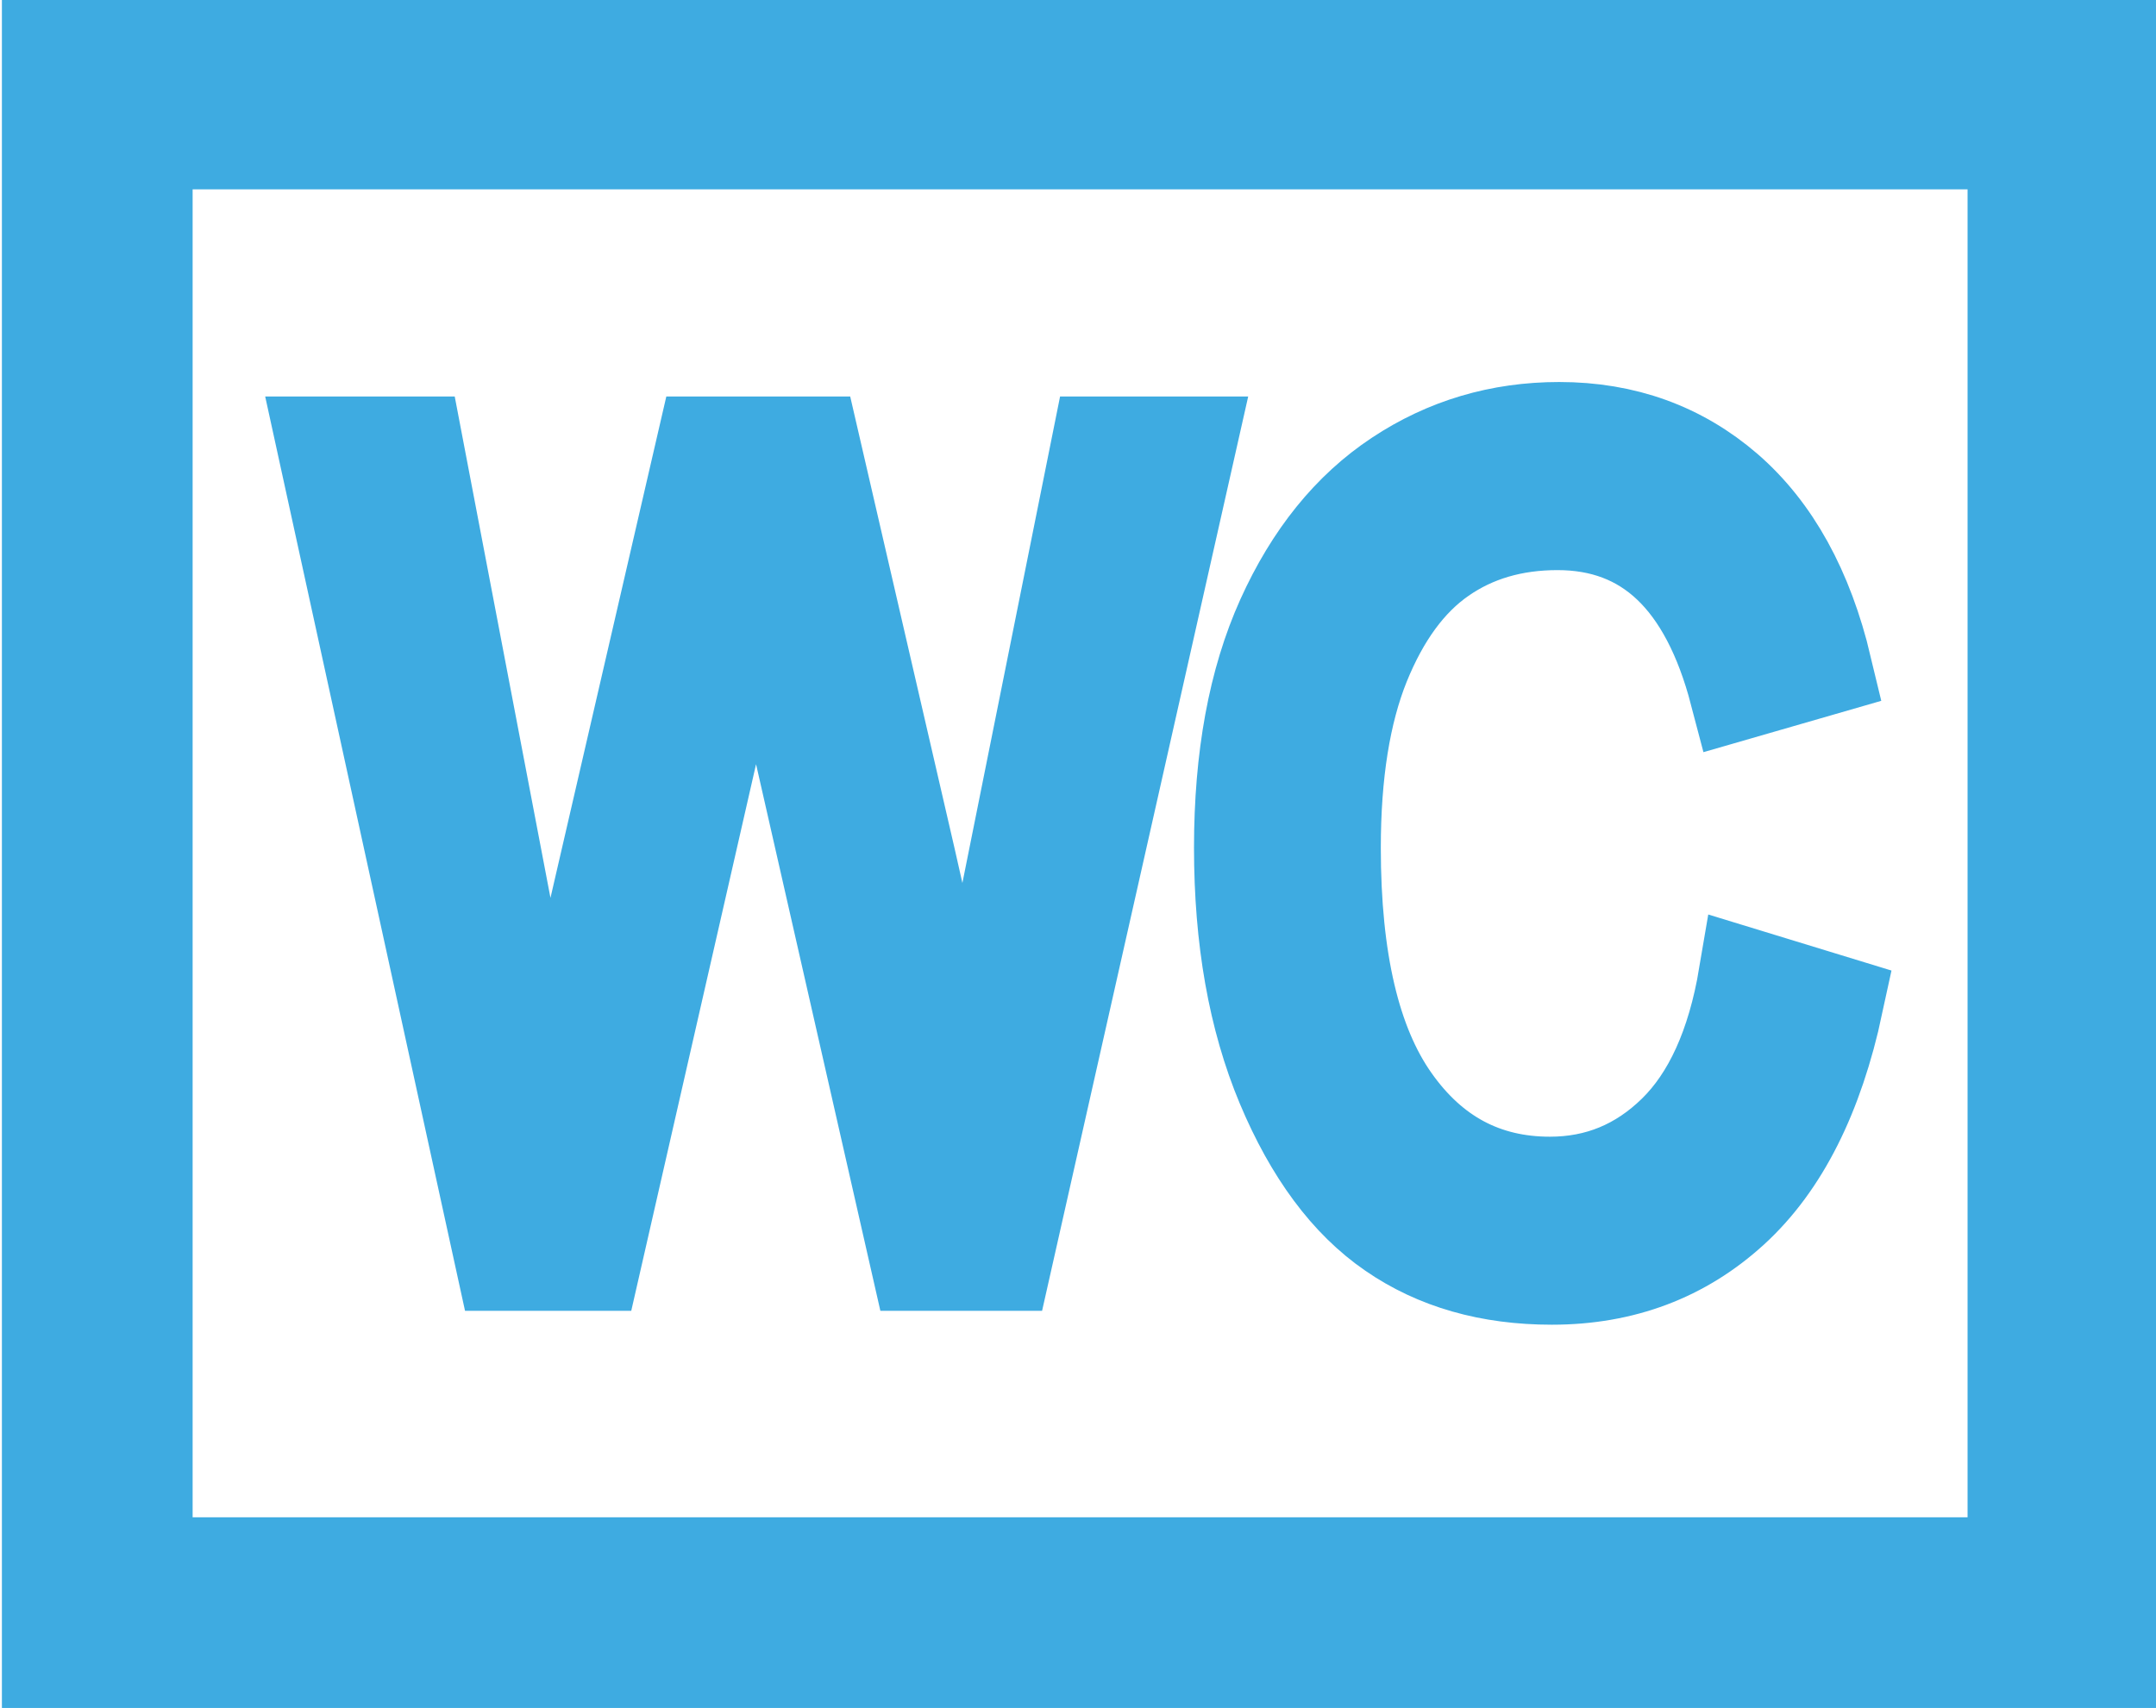
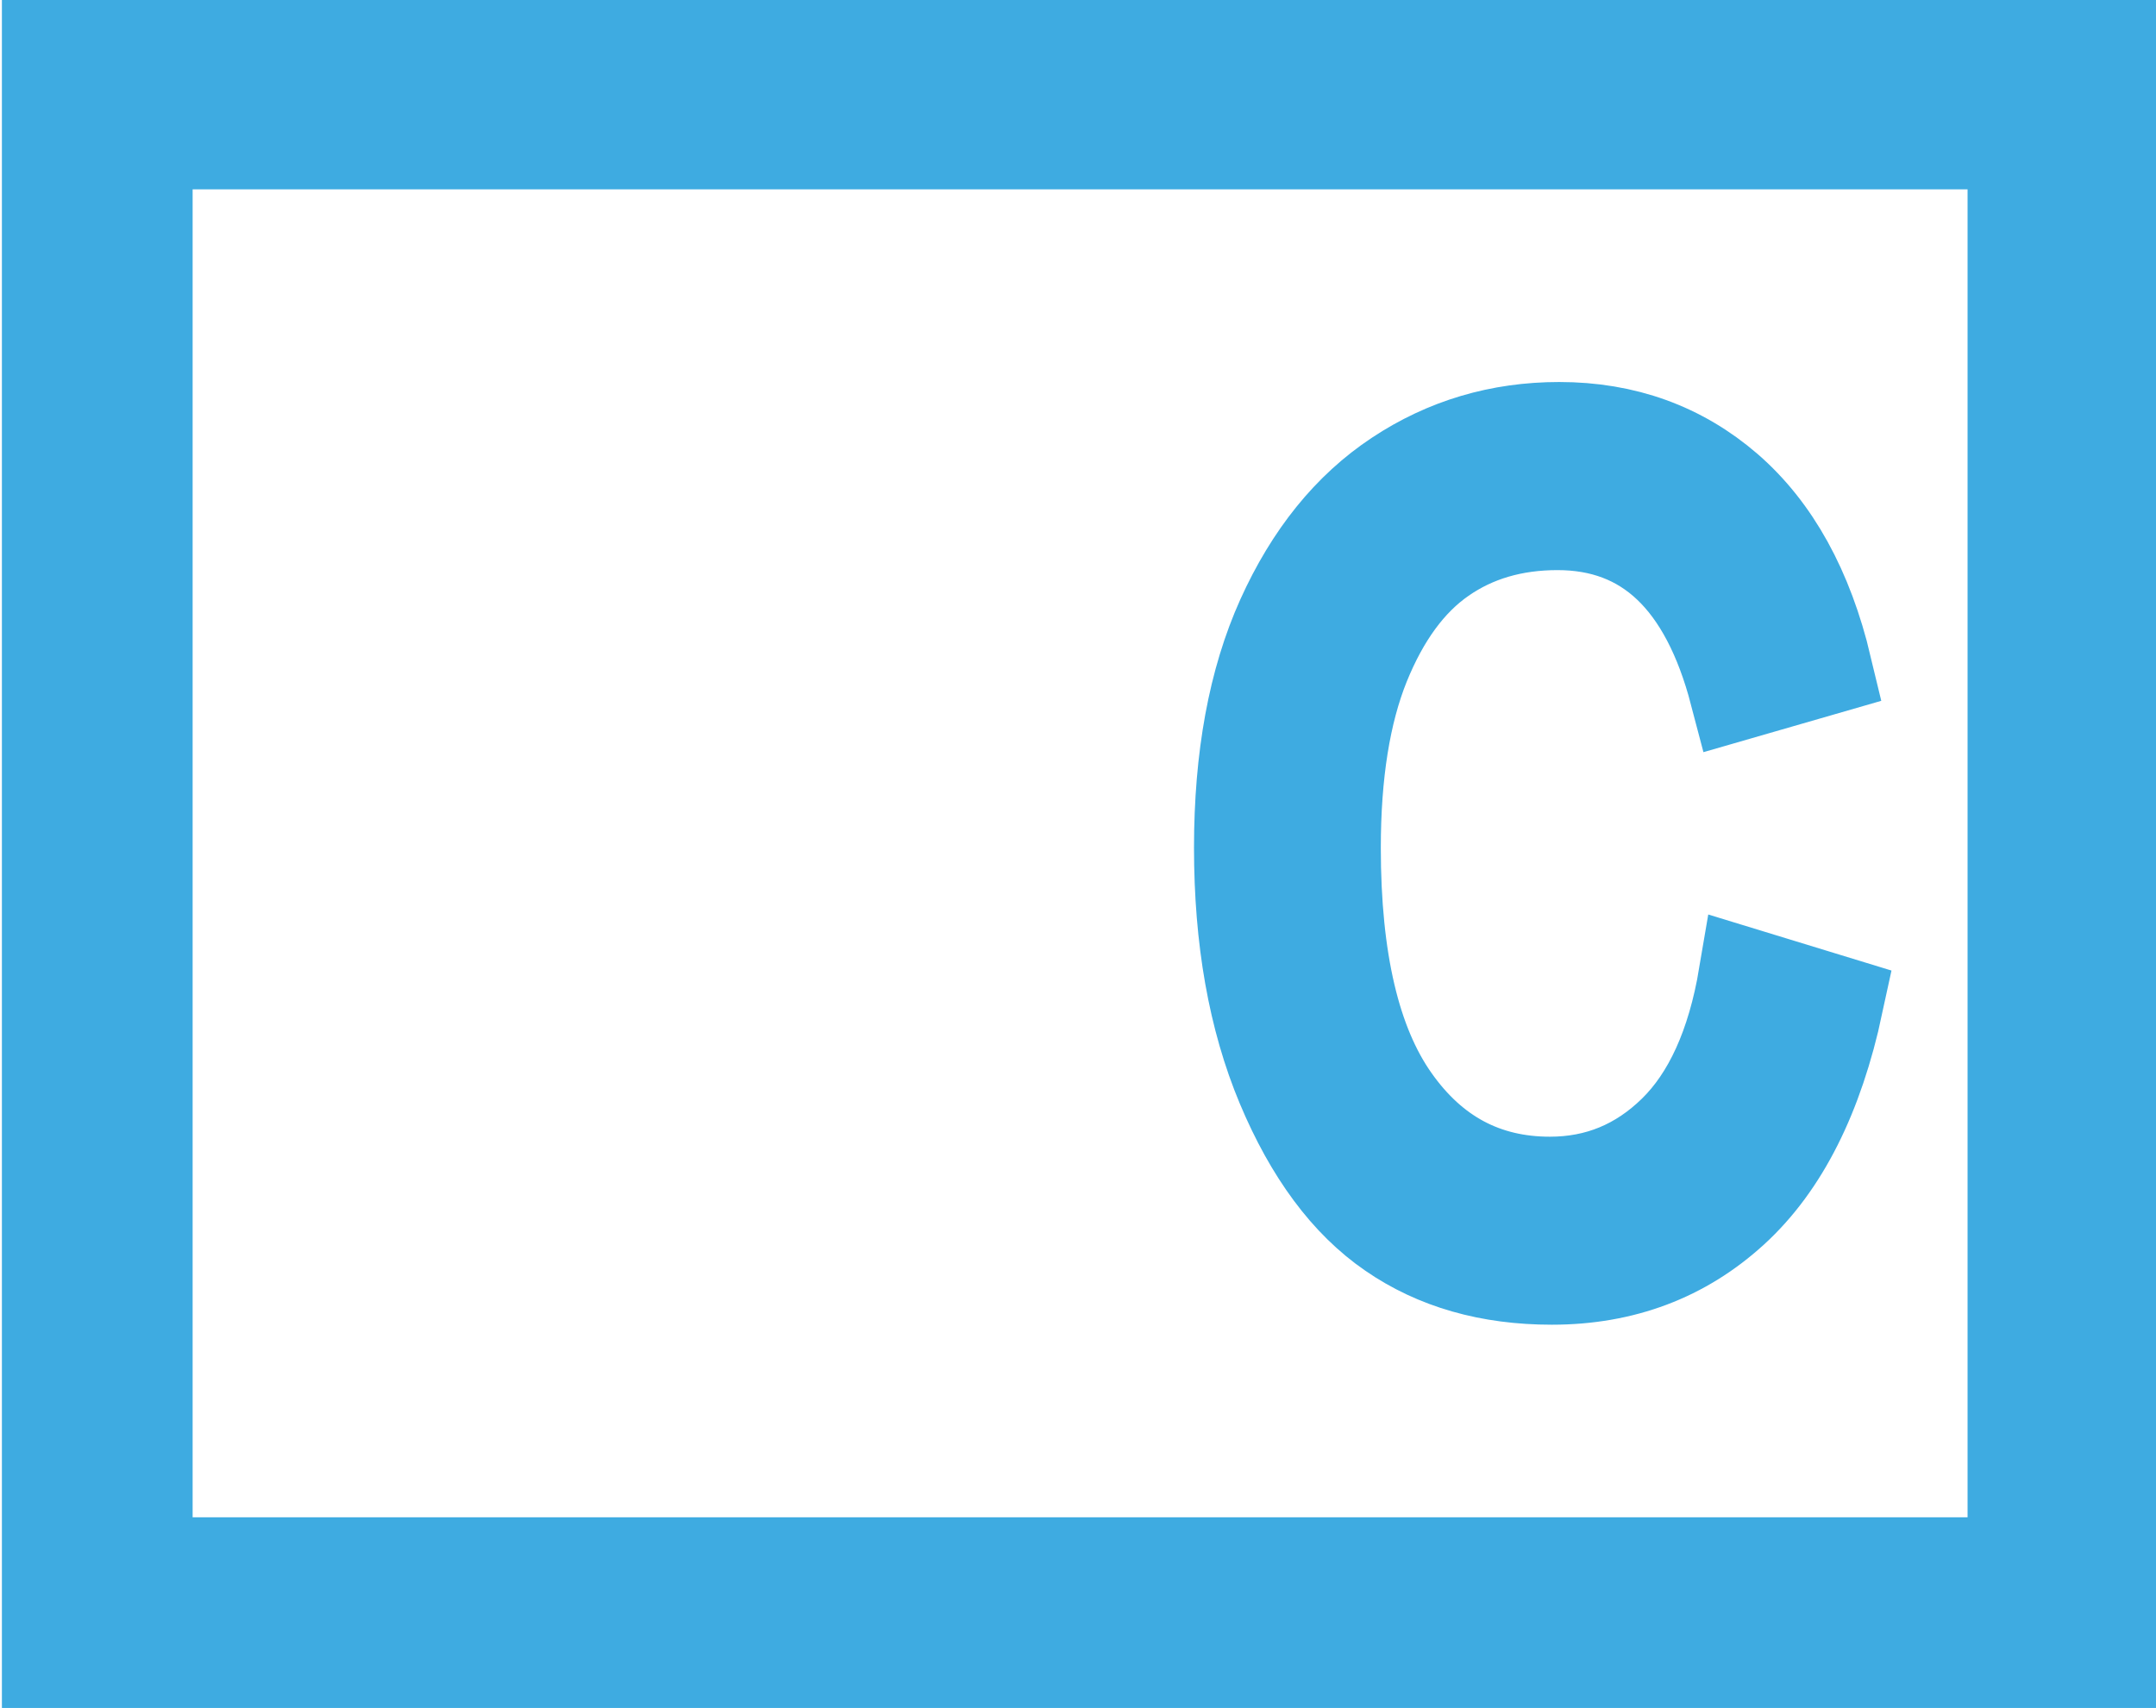
<svg xmlns="http://www.w3.org/2000/svg" version="1.1" id="Ebene_1" x="0px" y="0px" width="22.609px" height="17.916px" viewBox="0 0 22.609 17.916" style="enable-background:new 0 0 22.609 17.916;" xml:space="preserve">
  <g>
    <rect x="1.02" y="0.986" style="fill:none;stroke:#3EABE1;stroke-width:2;" width="20.613" height="15.929" />
    <g>
-       <path style="fill:#3EABE1;stroke:#3EABE1;" d="M5.279,13.249l-1.877-8.59h0.953L5.43,10.29c0.113,0.578,0.213,1.164,0.299,1.758    l0.316-1.588l1.34-5.801h1.133l1.004,4.348c0.246,1.059,0.429,2.072,0.549,3.041c0.09-0.559,0.206-1.182,0.347-1.869l1.108-5.52    h0.938l-1.936,8.59H9.631L8.143,6.704L7.92,5.696C7.854,6.071,7.785,6.407,7.715,6.704l-1.494,6.545H5.279z" />
      <path style="fill:#5A595B;stroke:#3EABE1;" d="M18.312,10.237l0.938,0.287c-0.207,0.965-0.569,1.685-1.087,2.159    s-1.147,0.712-1.89,0.712c-0.652,0-1.21-0.159-1.673-0.479c-0.463-0.318-0.842-0.829-1.137-1.532    c-0.295-0.704-0.442-1.535-0.442-2.492c0-0.945,0.147-1.746,0.442-2.4c0.296-0.655,0.695-1.15,1.2-1.484    c0.504-0.334,1.067-0.501,1.688-0.501c0.681,0,1.266,0.212,1.754,0.634c0.488,0.424,0.831,1.044,1.026,1.862l-0.914,0.264    c-0.312-1.191-0.94-1.787-1.884-1.787c-0.469,0-0.876,0.12-1.22,0.36c-0.345,0.24-0.619,0.615-0.825,1.123    c-0.205,0.509-0.308,1.152-0.308,1.93c0,1.177,0.207,2.06,0.621,2.647c0.414,0.589,0.965,0.883,1.652,0.883    c0.508,0,0.946-0.181,1.315-0.542S18.188,10.972,18.312,10.237z" />
    </g>
  </g>
</svg>